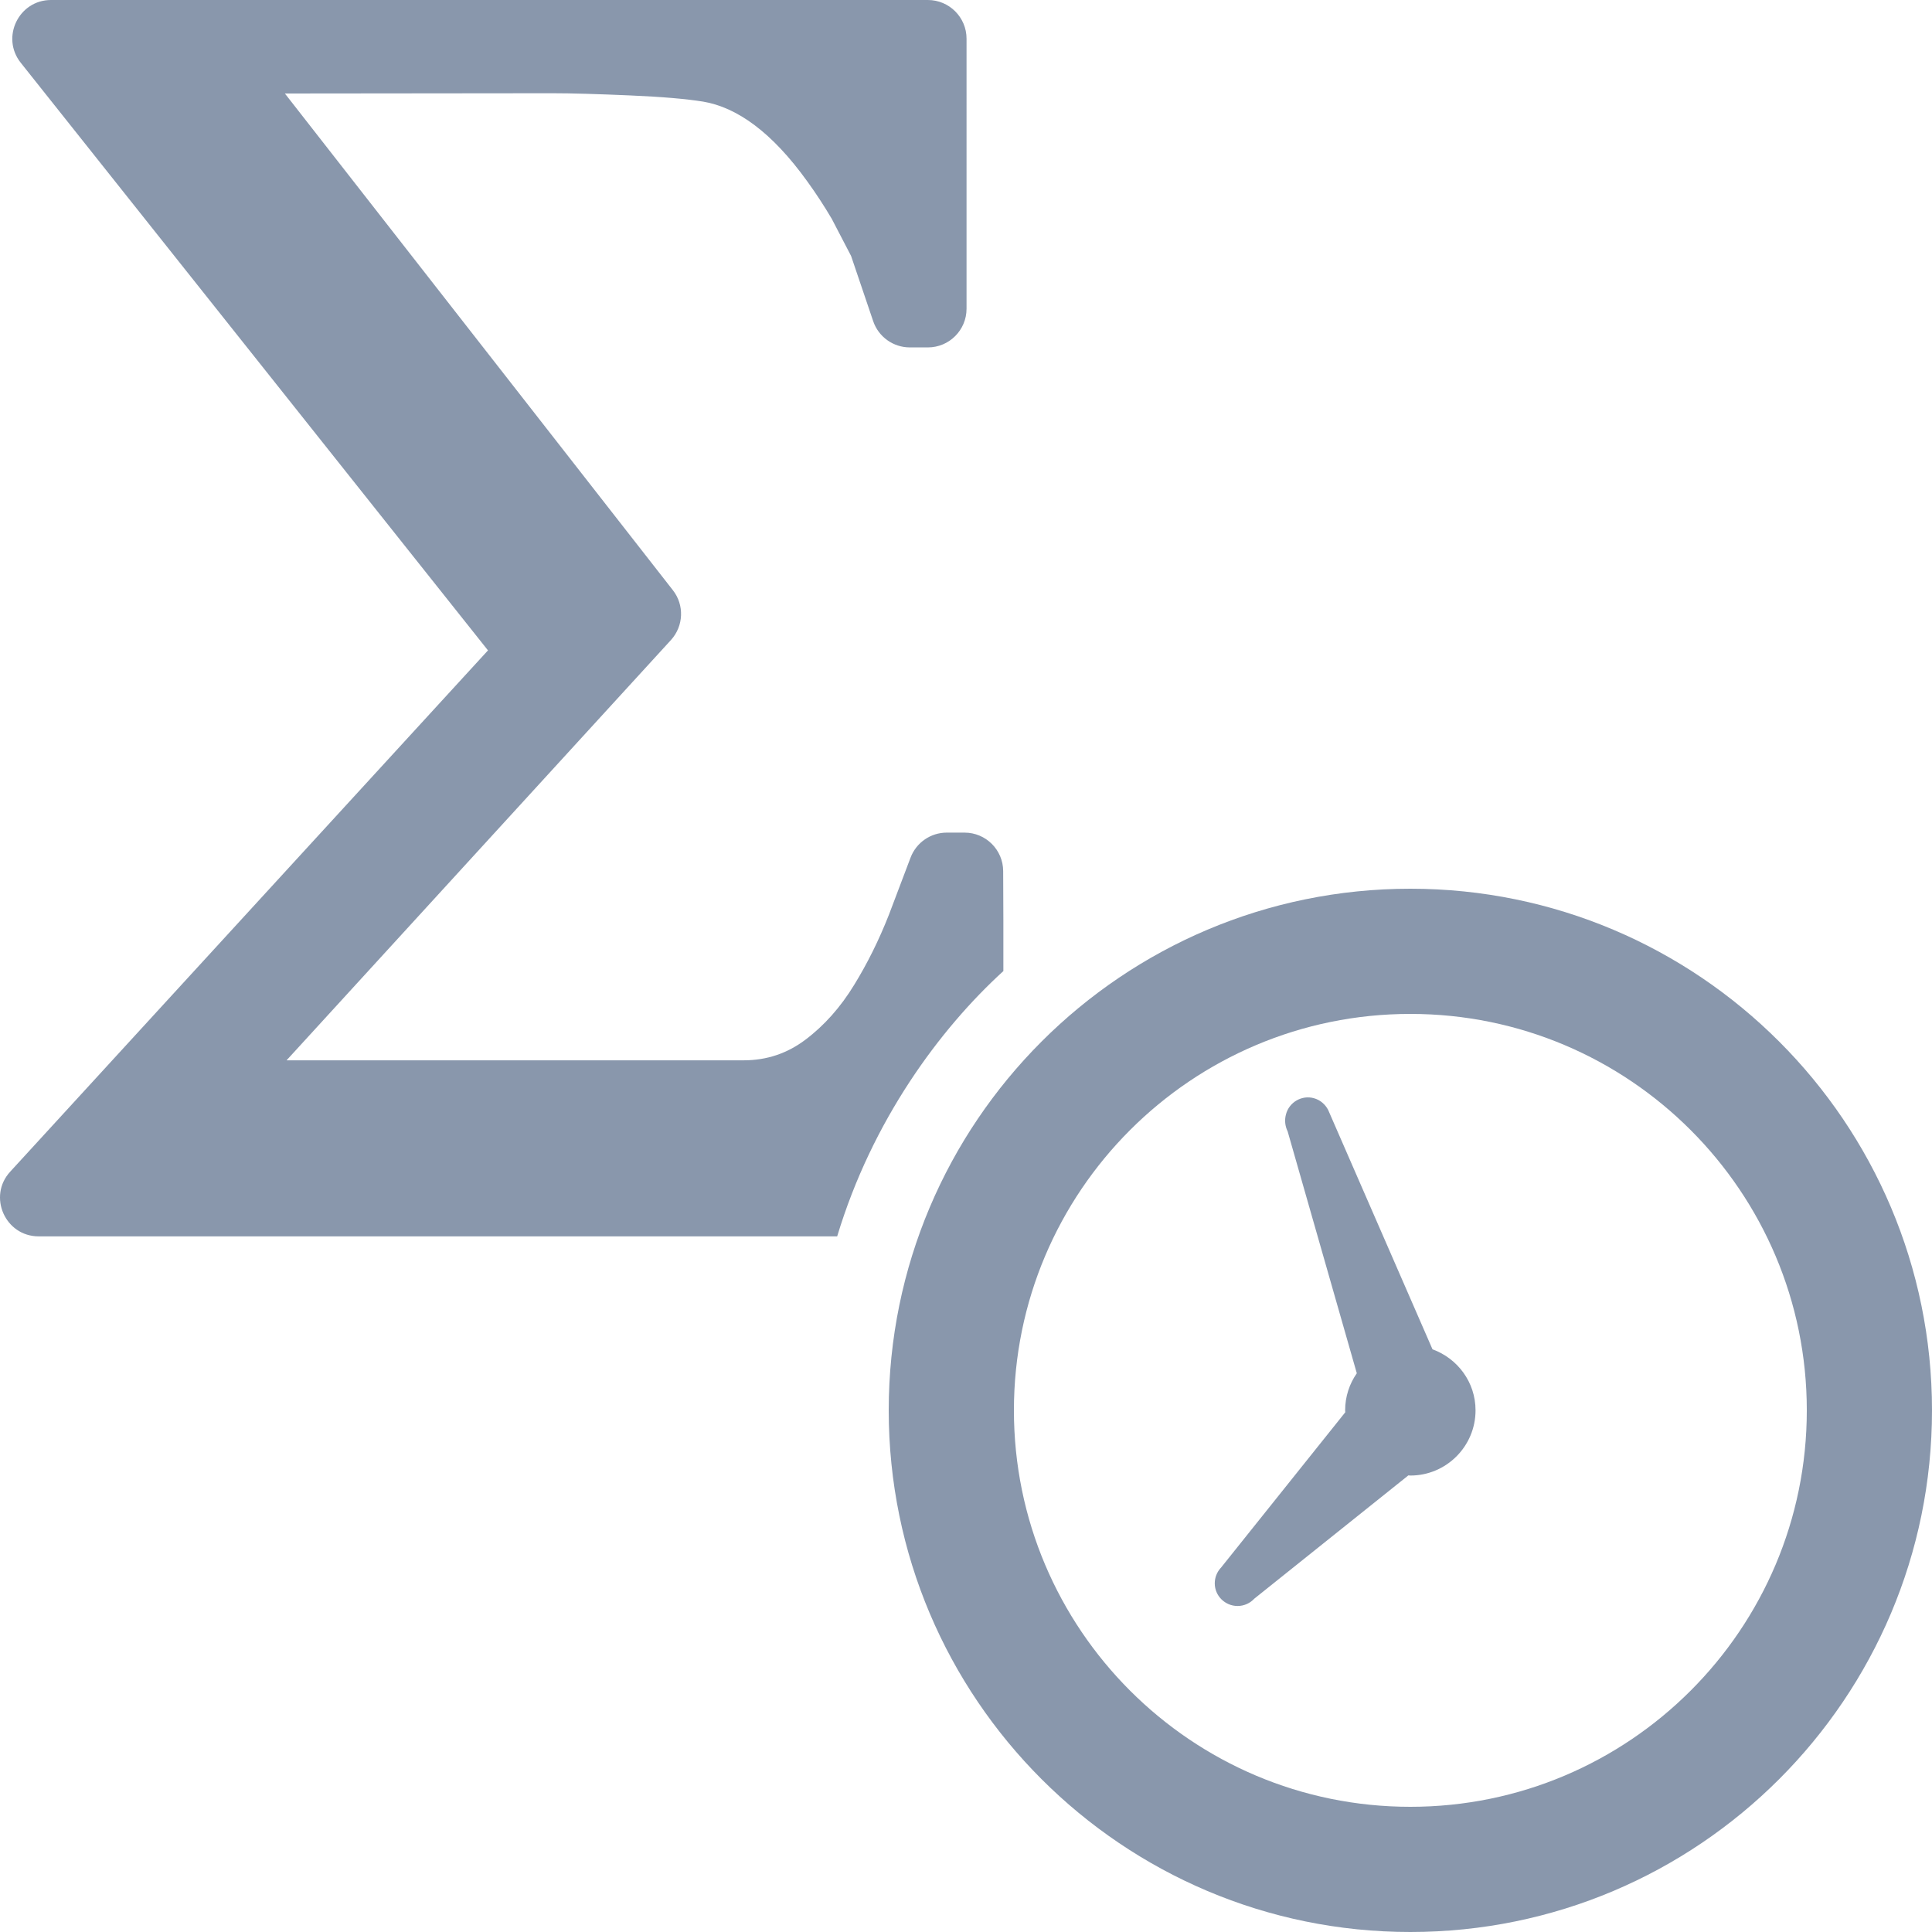
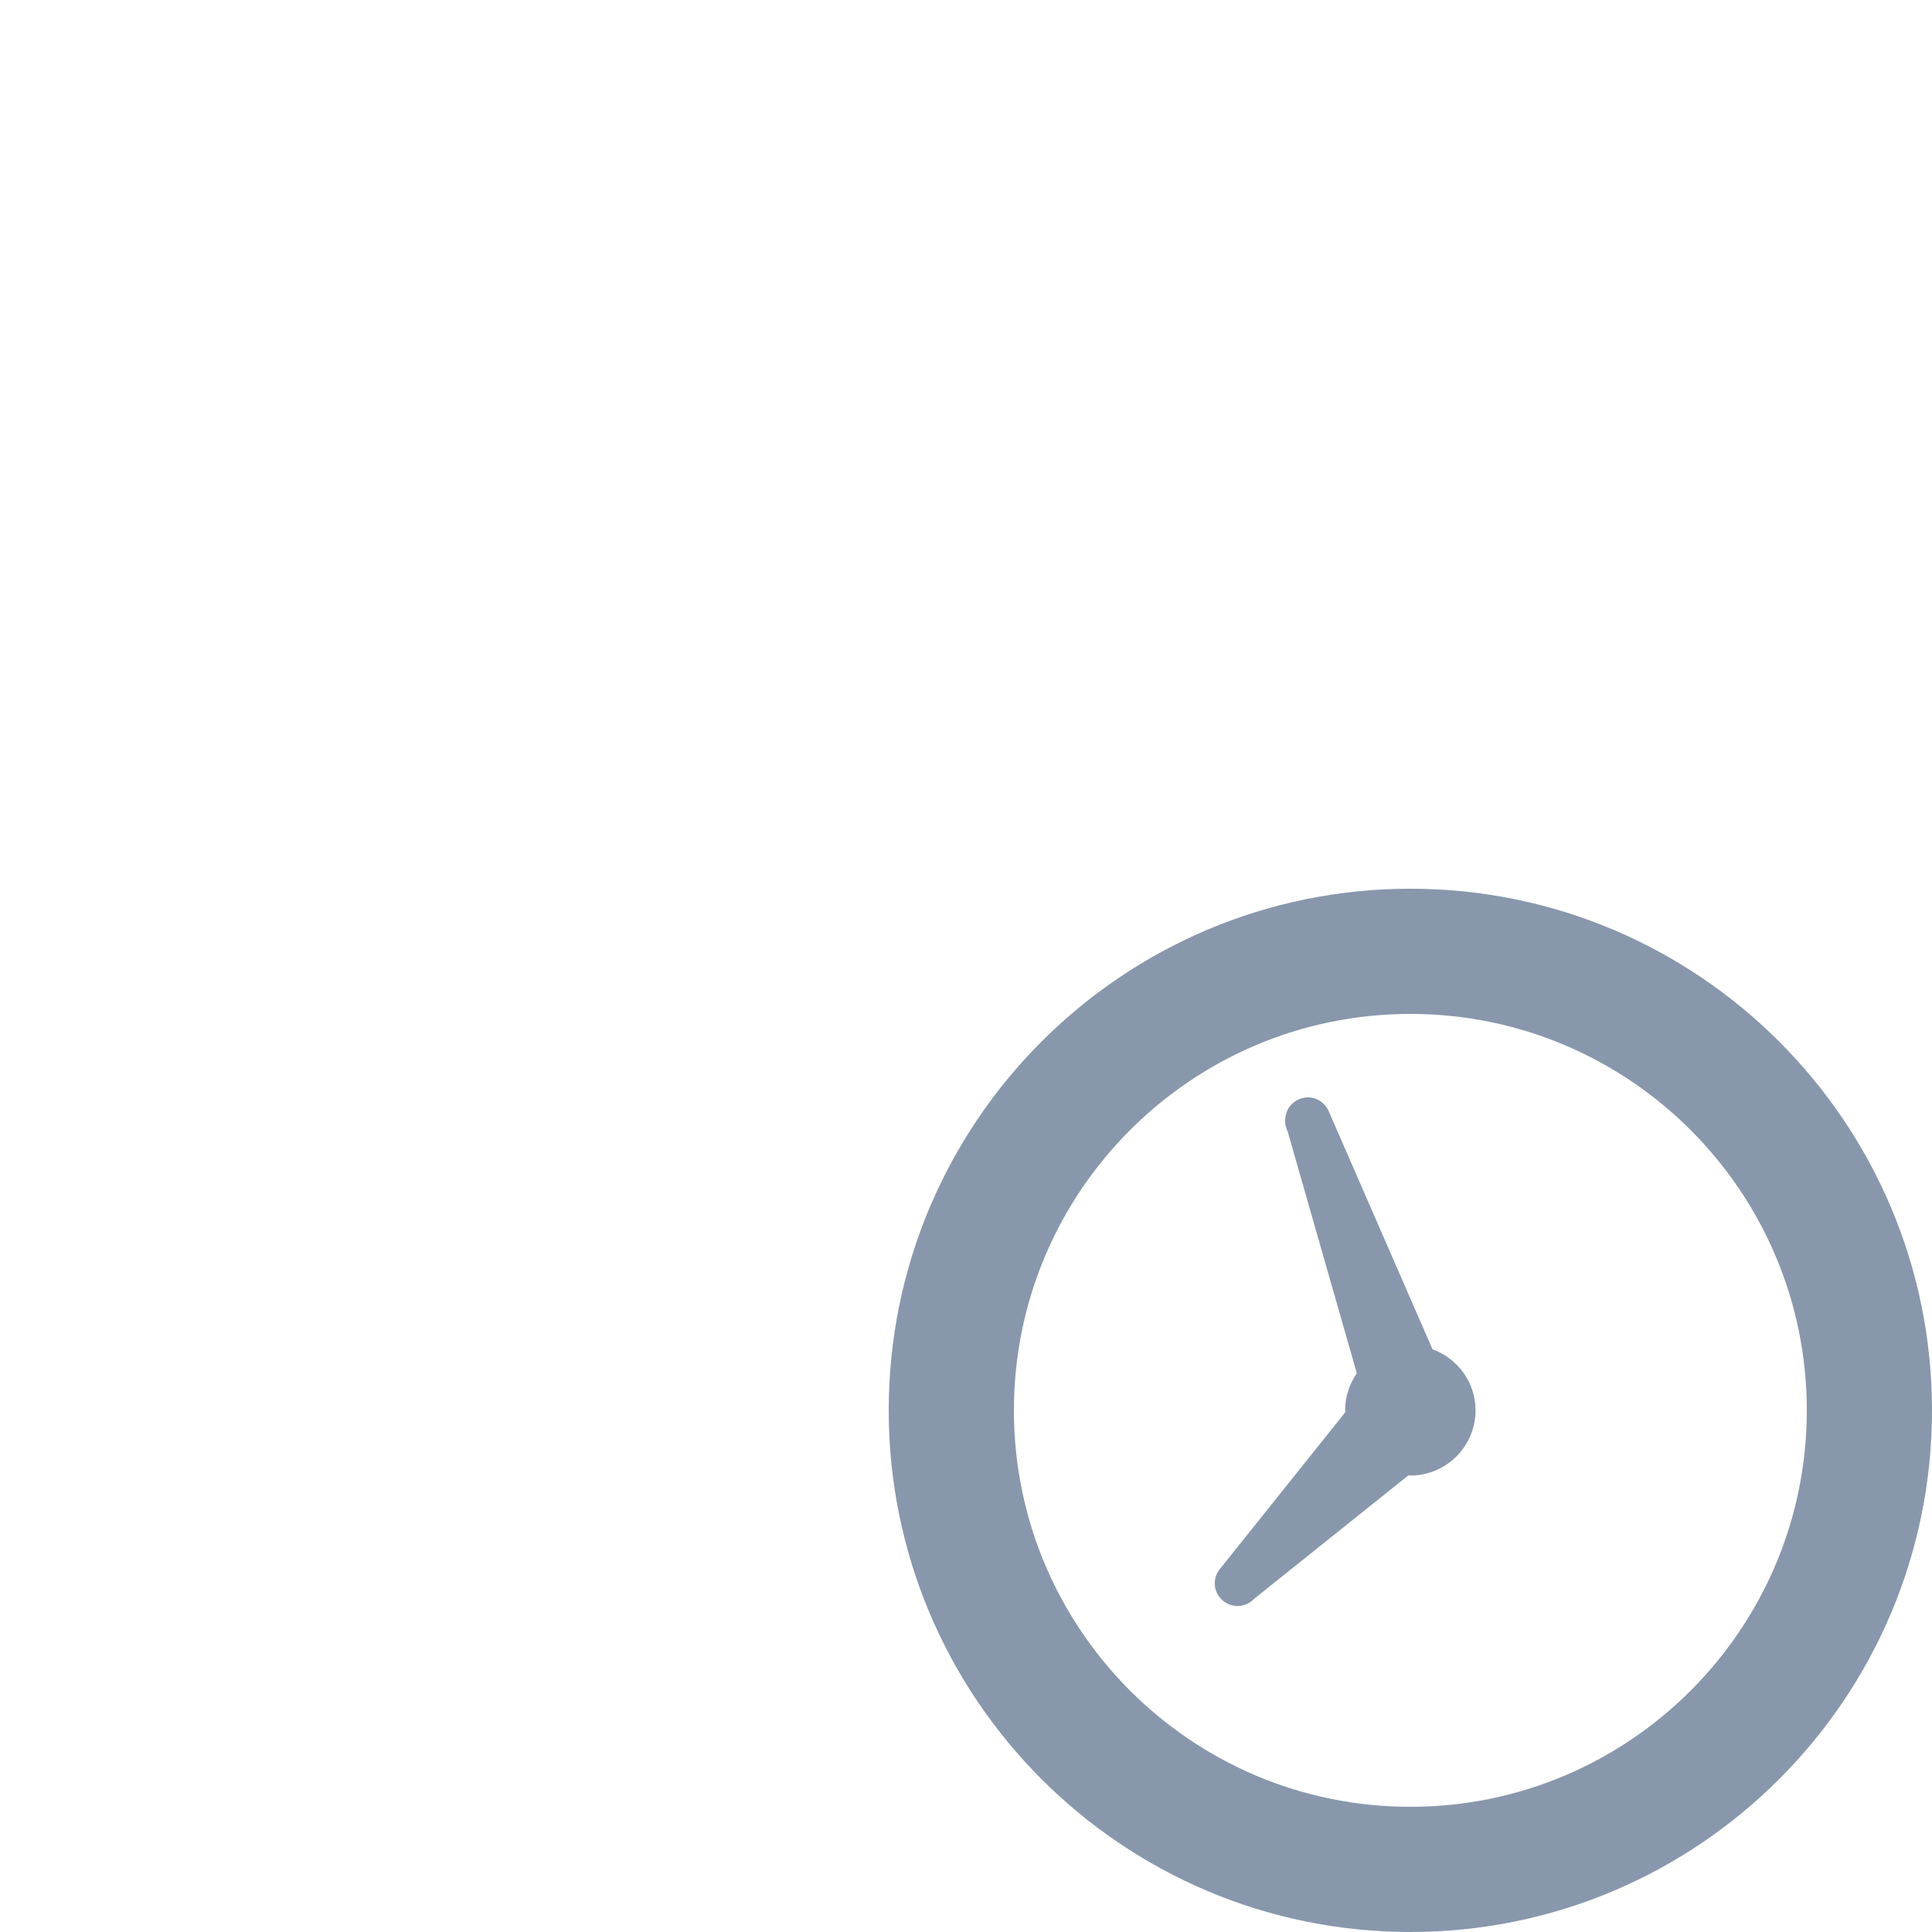
<svg xmlns="http://www.w3.org/2000/svg" version="1.2" baseProfile="tiny" id="Слой_1" x="0px" y="0px" viewBox="0 0 50 50" width="37.5pt" height="37.5pt" overflow="auto" xml:space="preserve">
  <path fill="#8997AC" d="M37.073,34.92l-2.7-6.194c-0.074-0.144-0.205-0.26-0.371-0.305  c-0.312-0.086-0.64,0.104-0.721,0.419c-0.041,0.15-0.023,0.302,0.04,0.434v-0.005l1.793,6.271  c-0.19,0.273-0.302,0.603-0.302,0.961c0,0.016,0.004,0.031,0.004,0.048l-3.228,4.036v-0.003  c-0.093,0.107-0.15,0.243-0.15,0.395c0,0.324,0.267,0.586,0.591,0.586  c0.17,0,0.325-0.074,0.433-0.19l3.986-3.19c0.017,0.001,0.034,0.004,0.051,0.004  c0.931,0,1.688-0.756,1.688-1.688C38.187,35.771,37.721,35.156,37.073,34.92z" />
-   <path fill="#8997AC" d="M1.001,31.997h20.665c0.906-3.002,2.655-5.365,4.301-6.866v-1.33l-0.005-1.257  c-0.001-0.549-0.449-0.996-0.999-0.996h-0.461c-0.416,0-0.788,0.257-0.936,0.645l-0.561,1.481  c-0.26,0.661-0.56,1.263-0.895,1.808c-0.355,0.584-0.78,1.061-1.268,1.427  c-0.467,0.352-0.997,0.532-1.597,0.532H7.416l9.948-10.877c0.329-0.361,0.351-0.907,0.049-1.291  L7.373,2.42l6.916-0.007c0.515,0,1.191,0.021,2.023,0.057c0.829,0.035,1.457,0.091,1.885,0.16  c0.877,0.147,1.784,0.795,2.696,2.065c0.231,0.319,0.44,0.641,0.633,0.968l0.5,0.961l0.572,1.688  c0.137,0.405,0.519,0.679,0.948,0.679h0.468c0.551,0,1-0.448,1-1V1c0-0.551-0.449-1-1-1H1.32  c-0.836,0-1.303,0.969-0.784,1.623l12.093,15.209L0.264,30.323C-0.323,30.961,0.133,31.997,1.001,31.997z" />
  <path fill="#8997AC" d="M36.5,50C43.952,50,50,43.952,50,36.5S43.952,23,36.5,23S23,29.048,23,36.5S29.048,50,36.5,50z M36.5,46.76  c-5.664,0-10.26-4.596-10.26-10.26s4.596-10.26,10.26-10.26s10.26,4.596,10.26,10.26S42.164,46.76,36.5,46.76z" />
</svg>